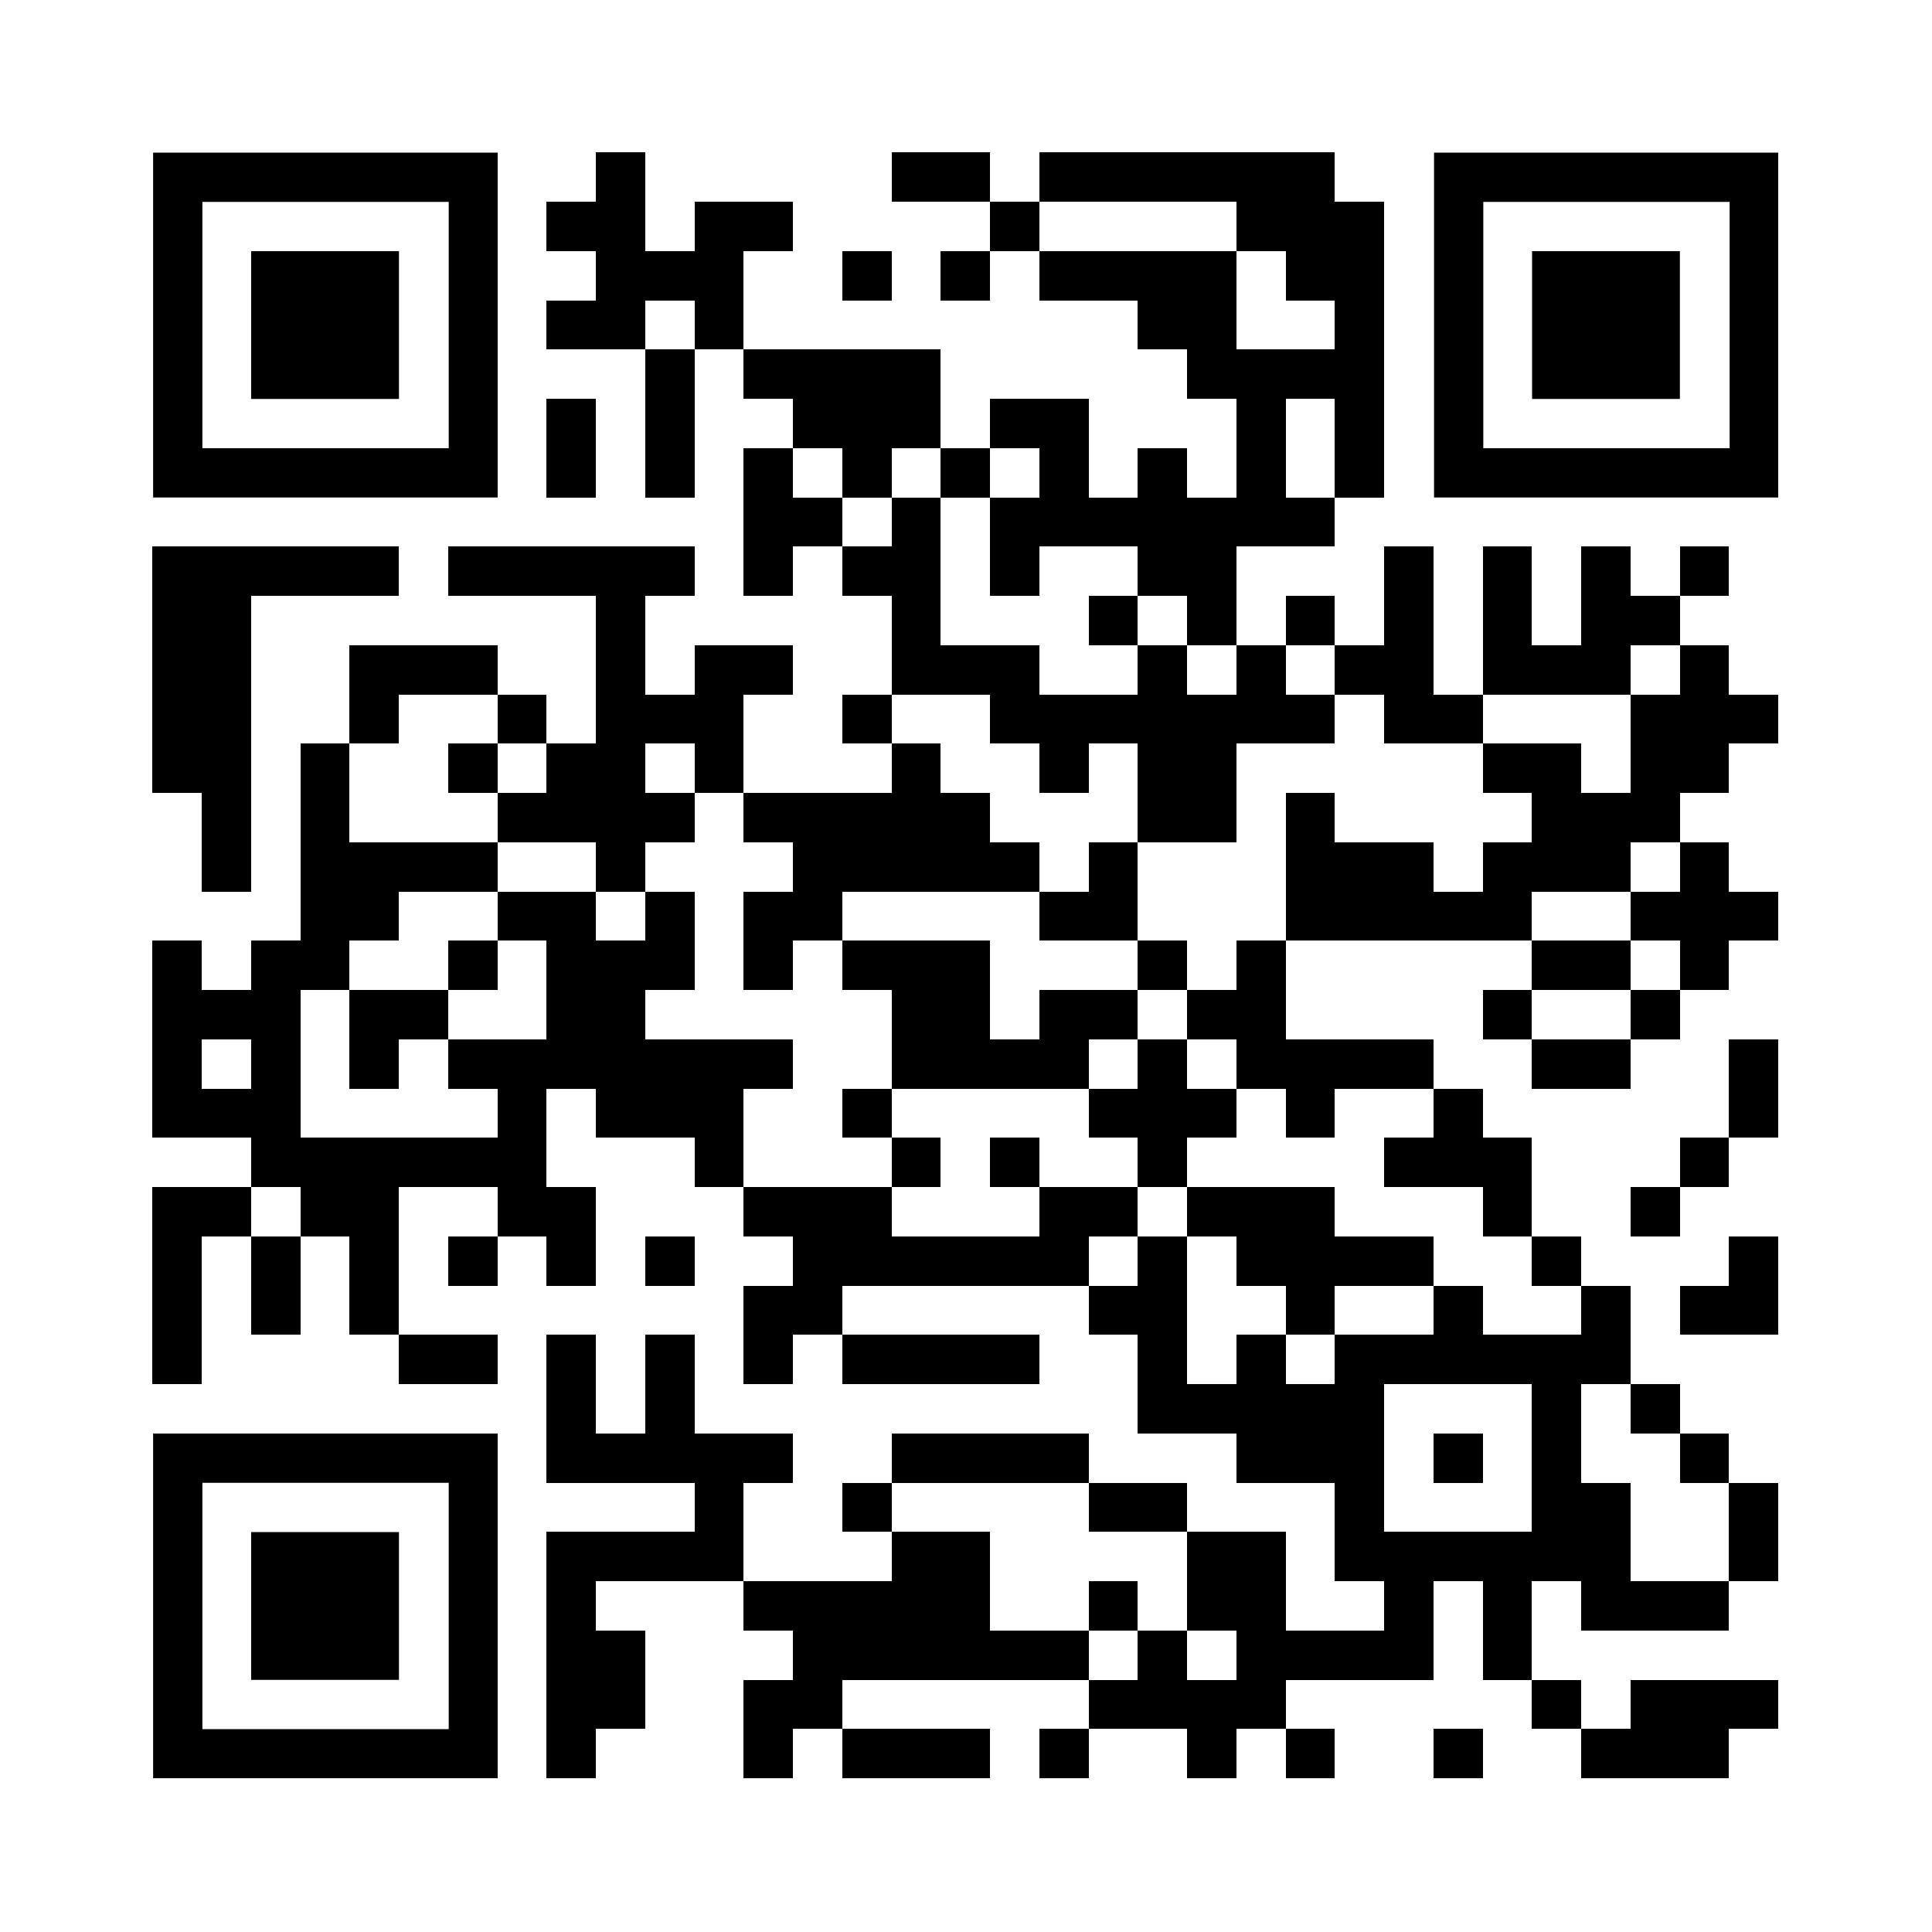
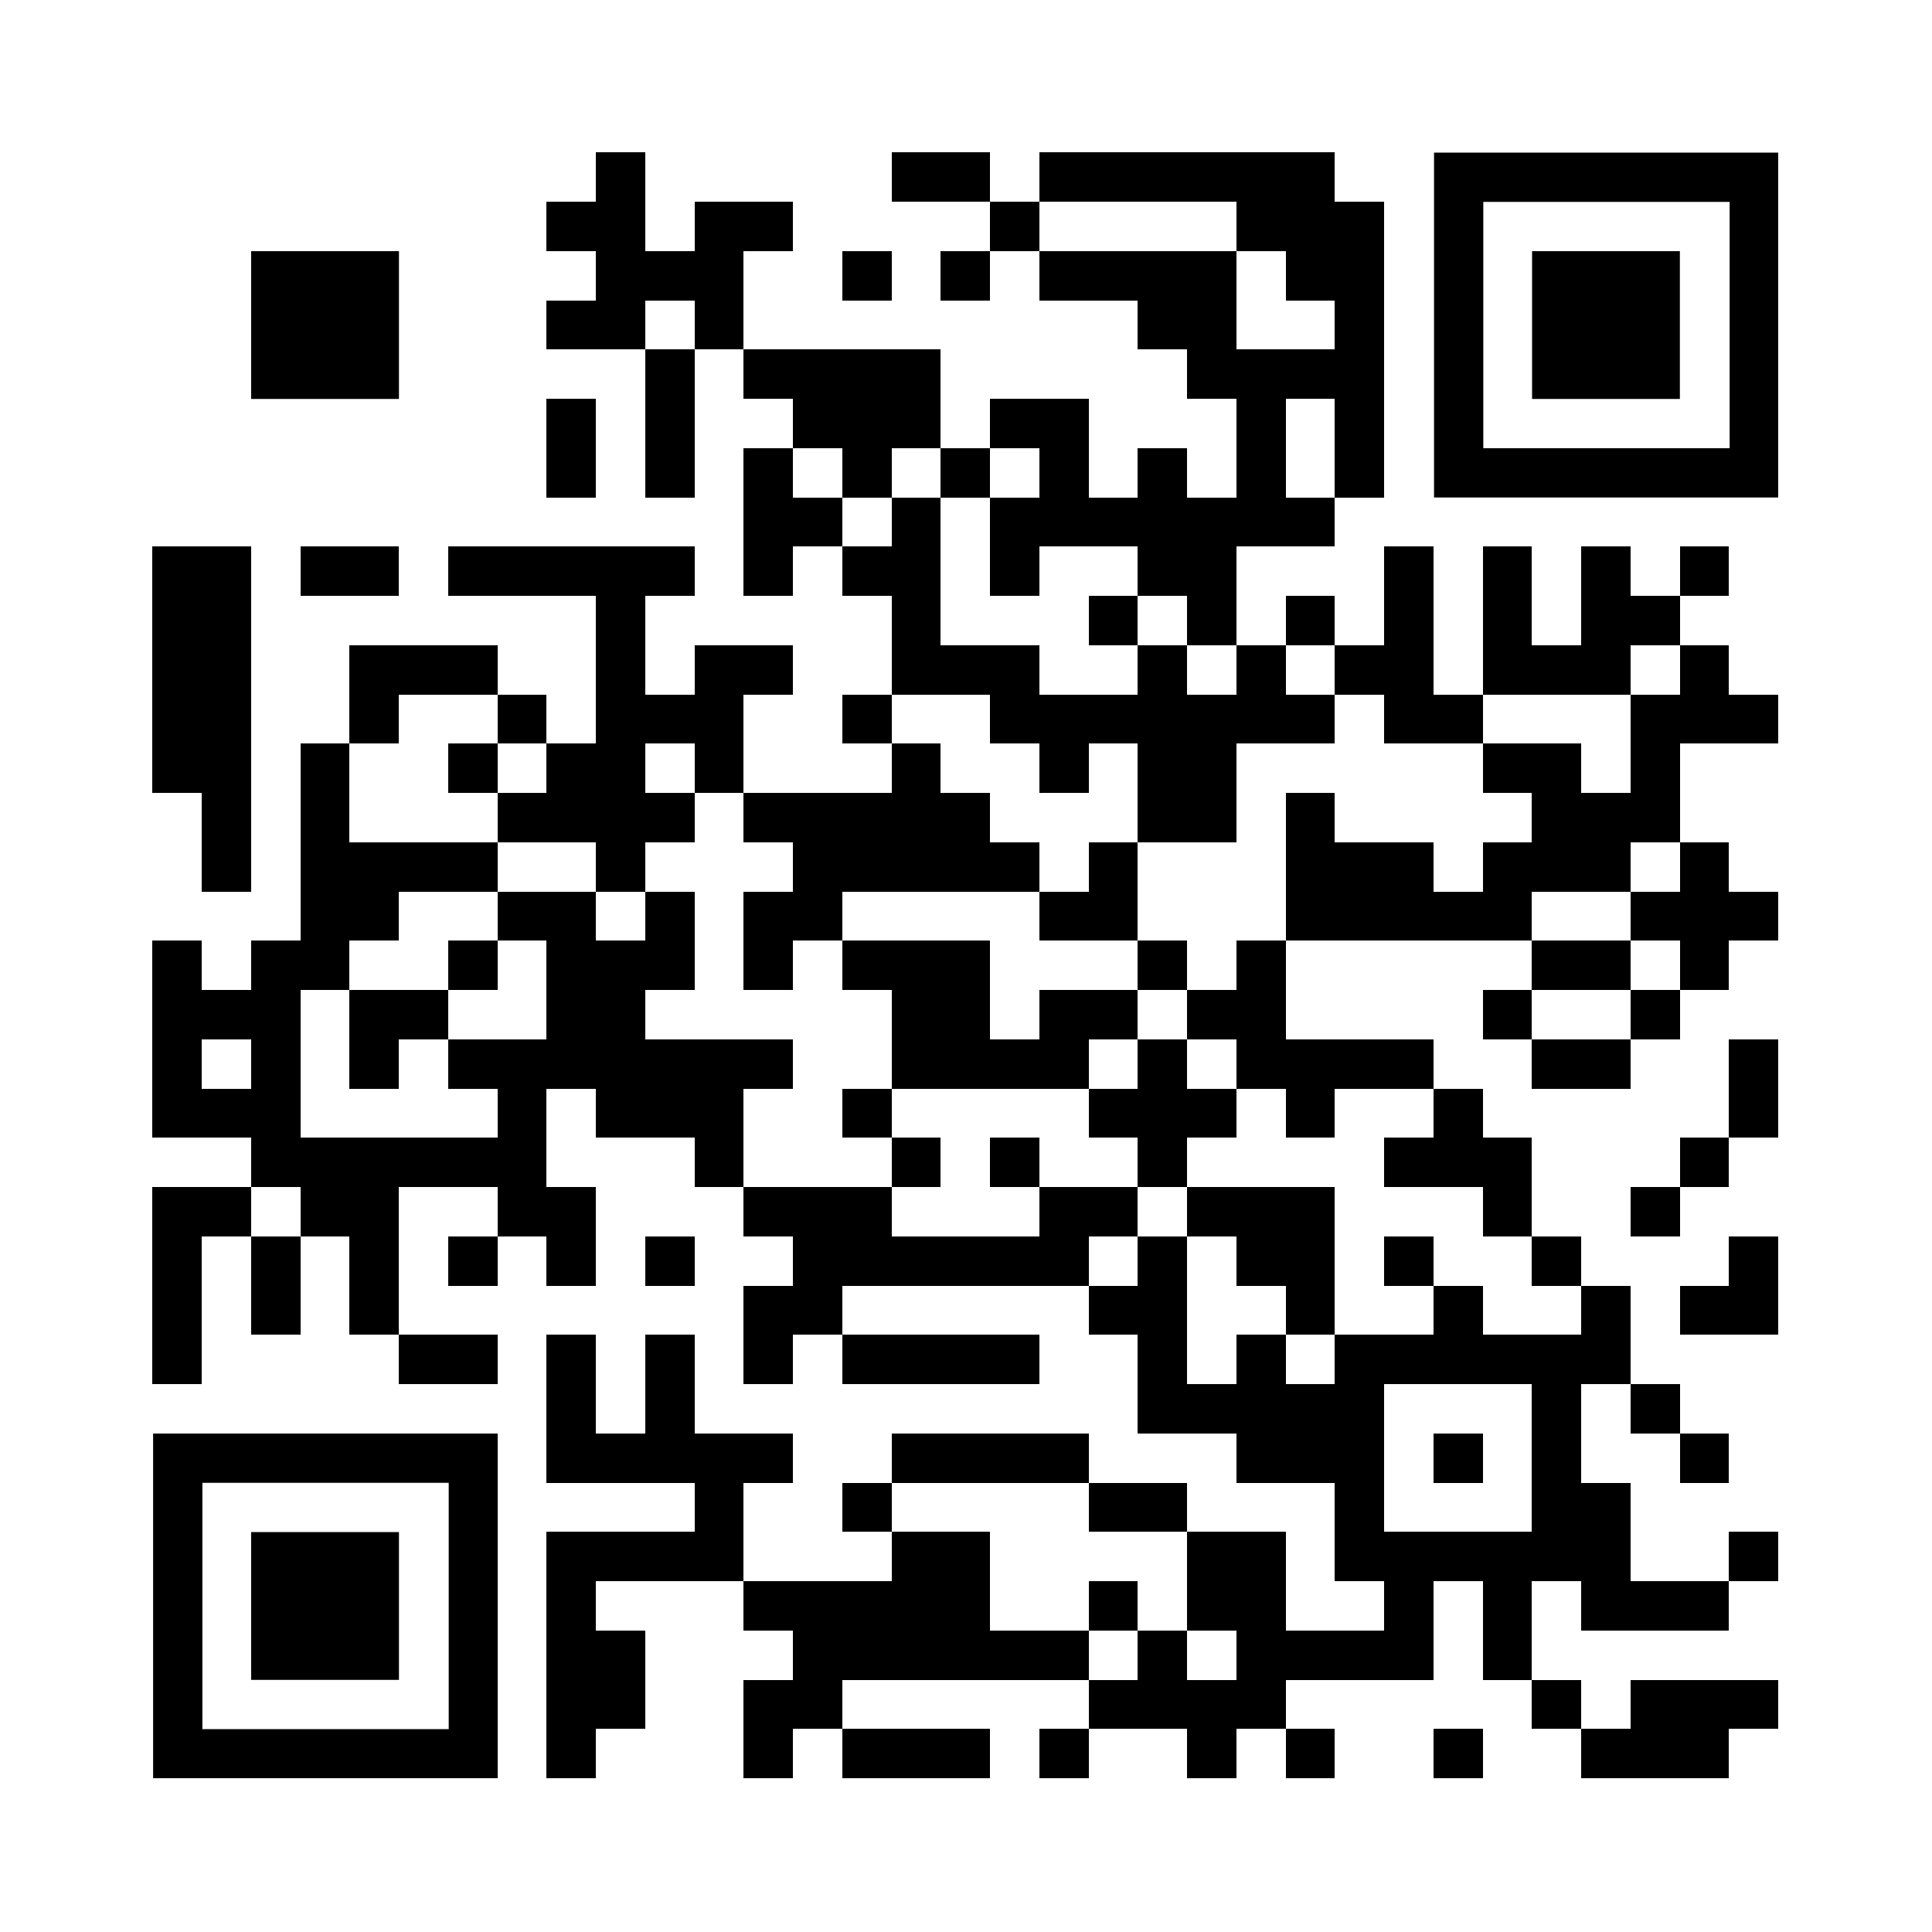
<svg xmlns="http://www.w3.org/2000/svg" version="1.0" viewBox="0 0 100 100" enable-background="new 0 0 100 100" xml:space="preserve">
  <rect x="0" y="0" width="100" height="100" fill="#808080" stroke="none" />
  <svg version="1.1" width="100" height="100" viewBox="0 0 2000 2000" x="0" y="0" shape-rendering="crispEdges">
    <defs />
    <rect x="0" y="0" width="2000" height="2000" fill="#ffffff" />
    <rect x="617" y="158" width="51" height="51" fill="#000000" />
    <rect x="923" y="158" width="51" height="51" fill="#000000" />
    <rect x="974" y="158" width="51" height="51" fill="#000000" />
    <rect x="1076" y="158" width="51" height="51" fill="#000000" />
    <rect x="1127" y="158" width="51" height="51" fill="#000000" />
    <rect x="1178" y="158" width="51" height="51" fill="#000000" />
    <rect x="1229" y="158" width="51" height="51" fill="#000000" />
    <rect x="1280" y="158" width="51" height="51" fill="#000000" />
    <rect x="1331" y="158" width="51" height="51" fill="#000000" />
    <rect x="566" y="209" width="51" height="51" fill="#000000" />
    <rect x="617" y="209" width="51" height="51" fill="#000000" />
    <rect x="719" y="209" width="51" height="51" fill="#000000" />
    <rect x="770" y="209" width="51" height="51" fill="#000000" />
    <rect x="1025" y="209" width="51" height="51" fill="#000000" />
    <rect x="1280" y="209" width="51" height="51" fill="#000000" />
    <rect x="1331" y="209" width="51" height="51" fill="#000000" />
    <rect x="1382" y="209" width="51" height="51" fill="#000000" />
    <rect x="617" y="260" width="51" height="51" fill="#000000" />
    <rect x="668" y="260" width="51" height="51" fill="#000000" />
    <rect x="719" y="260" width="51" height="51" fill="#000000" />
    <rect x="872" y="260" width="51" height="51" fill="#000000" />
    <rect x="974" y="260" width="51" height="51" fill="#000000" />
    <rect x="1076" y="260" width="51" height="51" fill="#000000" />
    <rect x="1127" y="260" width="51" height="51" fill="#000000" />
    <rect x="1178" y="260" width="51" height="51" fill="#000000" />
    <rect x="1229" y="260" width="51" height="51" fill="#000000" />
    <rect x="1331" y="260" width="51" height="51" fill="#000000" />
    <rect x="1382" y="260" width="51" height="51" fill="#000000" />
    <rect x="566" y="311" width="51" height="51" fill="#000000" />
    <rect x="617" y="311" width="51" height="51" fill="#000000" />
    <rect x="719" y="311" width="51" height="51" fill="#000000" />
    <rect x="1178" y="311" width="51" height="51" fill="#000000" />
    <rect x="1229" y="311" width="51" height="51" fill="#000000" />
    <rect x="1382" y="311" width="51" height="51" fill="#000000" />
    <rect x="668" y="362" width="51" height="51" fill="#000000" />
    <rect x="770" y="362" width="51" height="51" fill="#000000" />
    <rect x="821" y="362" width="51" height="51" fill="#000000" />
    <rect x="872" y="362" width="51" height="51" fill="#000000" />
    <rect x="923" y="362" width="51" height="51" fill="#000000" />
    <rect x="1229" y="362" width="51" height="51" fill="#000000" />
    <rect x="1280" y="362" width="51" height="51" fill="#000000" />
    <rect x="1331" y="362" width="51" height="51" fill="#000000" />
    <rect x="1382" y="362" width="51" height="51" fill="#000000" />
    <rect x="566" y="413" width="51" height="51" fill="#000000" />
    <rect x="668" y="413" width="51" height="51" fill="#000000" />
    <rect x="821" y="413" width="51" height="51" fill="#000000" />
    <rect x="872" y="413" width="51" height="51" fill="#000000" />
    <rect x="923" y="413" width="51" height="51" fill="#000000" />
    <rect x="1025" y="413" width="51" height="51" fill="#000000" />
    <rect x="1076" y="413" width="51" height="51" fill="#000000" />
    <rect x="1280" y="413" width="51" height="51" fill="#000000" />
    <rect x="1382" y="413" width="51" height="51" fill="#000000" />
    <rect x="566" y="464" width="51" height="51" fill="#000000" />
    <rect x="668" y="464" width="51" height="51" fill="#000000" />
    <rect x="770" y="464" width="51" height="51" fill="#000000" />
    <rect x="872" y="464" width="51" height="51" fill="#000000" />
    <rect x="974" y="464" width="51" height="51" fill="#000000" />
    <rect x="1076" y="464" width="51" height="51" fill="#000000" />
    <rect x="1178" y="464" width="51" height="51" fill="#000000" />
    <rect x="1280" y="464" width="51" height="51" fill="#000000" />
    <rect x="1382" y="464" width="51" height="51" fill="#000000" />
    <rect x="770" y="515" width="51" height="51" fill="#000000" />
    <rect x="821" y="515" width="51" height="51" fill="#000000" />
    <rect x="923" y="515" width="51" height="51" fill="#000000" />
    <rect x="1025" y="515" width="51" height="51" fill="#000000" />
    <rect x="1076" y="515" width="51" height="51" fill="#000000" />
    <rect x="1127" y="515" width="51" height="51" fill="#000000" />
    <rect x="1178" y="515" width="51" height="51" fill="#000000" />
    <rect x="1229" y="515" width="51" height="51" fill="#000000" />
    <rect x="1280" y="515" width="51" height="51" fill="#000000" />
    <rect x="1331" y="515" width="51" height="51" fill="#000000" />
    <rect x="158" y="566" width="51" height="51" fill="#000000" />
    <rect x="209" y="566" width="51" height="51" fill="#000000" />
-     <rect x="260" y="566" width="51" height="51" fill="#000000" />
    <rect x="311" y="566" width="51" height="51" fill="#000000" />
    <rect x="362" y="566" width="51" height="51" fill="#000000" />
    <rect x="464" y="566" width="51" height="51" fill="#000000" />
    <rect x="515" y="566" width="51" height="51" fill="#000000" />
    <rect x="566" y="566" width="51" height="51" fill="#000000" />
    <rect x="617" y="566" width="51" height="51" fill="#000000" />
    <rect x="668" y="566" width="51" height="51" fill="#000000" />
    <rect x="770" y="566" width="51" height="51" fill="#000000" />
    <rect x="872" y="566" width="51" height="51" fill="#000000" />
    <rect x="923" y="566" width="51" height="51" fill="#000000" />
    <rect x="1025" y="566" width="51" height="51" fill="#000000" />
    <rect x="1178" y="566" width="51" height="51" fill="#000000" />
    <rect x="1229" y="566" width="51" height="51" fill="#000000" />
    <rect x="1433" y="566" width="51" height="51" fill="#000000" />
    <rect x="1535" y="566" width="51" height="51" fill="#000000" />
    <rect x="1637" y="566" width="51" height="51" fill="#000000" />
    <rect x="1739" y="566" width="51" height="51" fill="#000000" />
    <rect x="158" y="617" width="51" height="51" fill="#000000" />
    <rect x="209" y="617" width="51" height="51" fill="#000000" />
    <rect x="617" y="617" width="51" height="51" fill="#000000" />
    <rect x="923" y="617" width="51" height="51" fill="#000000" />
    <rect x="1127" y="617" width="51" height="51" fill="#000000" />
    <rect x="1229" y="617" width="51" height="51" fill="#000000" />
    <rect x="1331" y="617" width="51" height="51" fill="#000000" />
    <rect x="1433" y="617" width="51" height="51" fill="#000000" />
    <rect x="1535" y="617" width="51" height="51" fill="#000000" />
    <rect x="1637" y="617" width="51" height="51" fill="#000000" />
    <rect x="1688" y="617" width="51" height="51" fill="#000000" />
    <rect x="158" y="668" width="51" height="51" fill="#000000" />
    <rect x="209" y="668" width="51" height="51" fill="#000000" />
    <rect x="362" y="668" width="51" height="51" fill="#000000" />
    <rect x="413" y="668" width="51" height="51" fill="#000000" />
    <rect x="464" y="668" width="51" height="51" fill="#000000" />
    <rect x="617" y="668" width="51" height="51" fill="#000000" />
    <rect x="719" y="668" width="51" height="51" fill="#000000" />
    <rect x="770" y="668" width="51" height="51" fill="#000000" />
    <rect x="923" y="668" width="51" height="51" fill="#000000" />
    <rect x="974" y="668" width="51" height="51" fill="#000000" />
    <rect x="1025" y="668" width="51" height="51" fill="#000000" />
    <rect x="1178" y="668" width="51" height="51" fill="#000000" />
    <rect x="1280" y="668" width="51" height="51" fill="#000000" />
    <rect x="1382" y="668" width="51" height="51" fill="#000000" />
    <rect x="1433" y="668" width="51" height="51" fill="#000000" />
    <rect x="1535" y="668" width="51" height="51" fill="#000000" />
    <rect x="1586" y="668" width="51" height="51" fill="#000000" />
    <rect x="1637" y="668" width="51" height="51" fill="#000000" />
    <rect x="1739" y="668" width="51" height="51" fill="#000000" />
    <rect x="158" y="719" width="51" height="51" fill="#000000" />
    <rect x="209" y="719" width="51" height="51" fill="#000000" />
    <rect x="362" y="719" width="51" height="51" fill="#000000" />
    <rect x="515" y="719" width="51" height="51" fill="#000000" />
    <rect x="617" y="719" width="51" height="51" fill="#000000" />
    <rect x="668" y="719" width="51" height="51" fill="#000000" />
    <rect x="719" y="719" width="51" height="51" fill="#000000" />
    <rect x="872" y="719" width="51" height="51" fill="#000000" />
    <rect x="1025" y="719" width="51" height="51" fill="#000000" />
    <rect x="1076" y="719" width="51" height="51" fill="#000000" />
    <rect x="1127" y="719" width="51" height="51" fill="#000000" />
    <rect x="1178" y="719" width="51" height="51" fill="#000000" />
    <rect x="1229" y="719" width="51" height="51" fill="#000000" />
    <rect x="1280" y="719" width="51" height="51" fill="#000000" />
    <rect x="1331" y="719" width="51" height="51" fill="#000000" />
    <rect x="1433" y="719" width="51" height="51" fill="#000000" />
    <rect x="1484" y="719" width="51" height="51" fill="#000000" />
    <rect x="1688" y="719" width="51" height="51" fill="#000000" />
    <rect x="1739" y="719" width="51" height="51" fill="#000000" />
    <rect x="1790" y="719" width="51" height="51" fill="#000000" />
    <rect x="158" y="770" width="51" height="51" fill="#000000" />
    <rect x="209" y="770" width="51" height="51" fill="#000000" />
    <rect x="311" y="770" width="51" height="51" fill="#000000" />
    <rect x="464" y="770" width="51" height="51" fill="#000000" />
    <rect x="566" y="770" width="51" height="51" fill="#000000" />
    <rect x="617" y="770" width="51" height="51" fill="#000000" />
    <rect x="719" y="770" width="51" height="51" fill="#000000" />
    <rect x="923" y="770" width="51" height="51" fill="#000000" />
    <rect x="1076" y="770" width="51" height="51" fill="#000000" />
    <rect x="1178" y="770" width="51" height="51" fill="#000000" />
    <rect x="1229" y="770" width="51" height="51" fill="#000000" />
    <rect x="1535" y="770" width="51" height="51" fill="#000000" />
    <rect x="1586" y="770" width="51" height="51" fill="#000000" />
    <rect x="1688" y="770" width="51" height="51" fill="#000000" />
-     <rect x="1739" y="770" width="51" height="51" fill="#000000" />
    <rect x="209" y="821" width="51" height="51" fill="#000000" />
    <rect x="311" y="821" width="51" height="51" fill="#000000" />
    <rect x="515" y="821" width="51" height="51" fill="#000000" />
    <rect x="566" y="821" width="51" height="51" fill="#000000" />
    <rect x="617" y="821" width="51" height="51" fill="#000000" />
    <rect x="668" y="821" width="51" height="51" fill="#000000" />
    <rect x="770" y="821" width="51" height="51" fill="#000000" />
    <rect x="821" y="821" width="51" height="51" fill="#000000" />
    <rect x="872" y="821" width="51" height="51" fill="#000000" />
    <rect x="923" y="821" width="51" height="51" fill="#000000" />
    <rect x="974" y="821" width="51" height="51" fill="#000000" />
    <rect x="1178" y="821" width="51" height="51" fill="#000000" />
    <rect x="1229" y="821" width="51" height="51" fill="#000000" />
    <rect x="1331" y="821" width="51" height="51" fill="#000000" />
    <rect x="1586" y="821" width="51" height="51" fill="#000000" />
    <rect x="1637" y="821" width="51" height="51" fill="#000000" />
    <rect x="1688" y="821" width="51" height="51" fill="#000000" />
    <rect x="209" y="872" width="51" height="51" fill="#000000" />
    <rect x="311" y="872" width="51" height="51" fill="#000000" />
    <rect x="362" y="872" width="51" height="51" fill="#000000" />
    <rect x="413" y="872" width="51" height="51" fill="#000000" />
    <rect x="464" y="872" width="51" height="51" fill="#000000" />
    <rect x="617" y="872" width="51" height="51" fill="#000000" />
    <rect x="821" y="872" width="51" height="51" fill="#000000" />
    <rect x="872" y="872" width="51" height="51" fill="#000000" />
    <rect x="923" y="872" width="51" height="51" fill="#000000" />
    <rect x="974" y="872" width="51" height="51" fill="#000000" />
    <rect x="1025" y="872" width="51" height="51" fill="#000000" />
    <rect x="1127" y="872" width="51" height="51" fill="#000000" />
    <rect x="1331" y="872" width="51" height="51" fill="#000000" />
    <rect x="1382" y="872" width="51" height="51" fill="#000000" />
    <rect x="1433" y="872" width="51" height="51" fill="#000000" />
    <rect x="1535" y="872" width="51" height="51" fill="#000000" />
    <rect x="1586" y="872" width="51" height="51" fill="#000000" />
    <rect x="1637" y="872" width="51" height="51" fill="#000000" />
    <rect x="1739" y="872" width="51" height="51" fill="#000000" />
    <rect x="311" y="923" width="51" height="51" fill="#000000" />
    <rect x="362" y="923" width="51" height="51" fill="#000000" />
    <rect x="515" y="923" width="51" height="51" fill="#000000" />
    <rect x="566" y="923" width="51" height="51" fill="#000000" />
    <rect x="668" y="923" width="51" height="51" fill="#000000" />
    <rect x="770" y="923" width="51" height="51" fill="#000000" />
    <rect x="821" y="923" width="51" height="51" fill="#000000" />
    <rect x="1076" y="923" width="51" height="51" fill="#000000" />
    <rect x="1127" y="923" width="51" height="51" fill="#000000" />
    <rect x="1331" y="923" width="51" height="51" fill="#000000" />
    <rect x="1382" y="923" width="51" height="51" fill="#000000" />
    <rect x="1433" y="923" width="51" height="51" fill="#000000" />
    <rect x="1484" y="923" width="51" height="51" fill="#000000" />
    <rect x="1535" y="923" width="51" height="51" fill="#000000" />
    <rect x="1688" y="923" width="51" height="51" fill="#000000" />
    <rect x="1739" y="923" width="51" height="51" fill="#000000" />
    <rect x="1790" y="923" width="51" height="51" fill="#000000" />
    <rect x="158" y="974" width="51" height="51" fill="#000000" />
    <rect x="260" y="974" width="51" height="51" fill="#000000" />
    <rect x="311" y="974" width="51" height="51" fill="#000000" />
    <rect x="464" y="974" width="51" height="51" fill="#000000" />
    <rect x="566" y="974" width="51" height="51" fill="#000000" />
    <rect x="617" y="974" width="51" height="51" fill="#000000" />
    <rect x="668" y="974" width="51" height="51" fill="#000000" />
    <rect x="770" y="974" width="51" height="51" fill="#000000" />
    <rect x="872" y="974" width="51" height="51" fill="#000000" />
    <rect x="923" y="974" width="51" height="51" fill="#000000" />
    <rect x="974" y="974" width="51" height="51" fill="#000000" />
    <rect x="1178" y="974" width="51" height="51" fill="#000000" />
    <rect x="1280" y="974" width="51" height="51" fill="#000000" />
    <rect x="1586" y="974" width="51" height="51" fill="#000000" />
    <rect x="1637" y="974" width="51" height="51" fill="#000000" />
    <rect x="1739" y="974" width="51" height="51" fill="#000000" />
    <rect x="158" y="1025" width="51" height="51" fill="#000000" />
    <rect x="209" y="1025" width="51" height="51" fill="#000000" />
    <rect x="260" y="1025" width="51" height="51" fill="#000000" />
    <rect x="362" y="1025" width="51" height="51" fill="#000000" />
    <rect x="413" y="1025" width="51" height="51" fill="#000000" />
    <rect x="566" y="1025" width="51" height="51" fill="#000000" />
    <rect x="617" y="1025" width="51" height="51" fill="#000000" />
    <rect x="923" y="1025" width="51" height="51" fill="#000000" />
    <rect x="974" y="1025" width="51" height="51" fill="#000000" />
    <rect x="1076" y="1025" width="51" height="51" fill="#000000" />
    <rect x="1127" y="1025" width="51" height="51" fill="#000000" />
    <rect x="1229" y="1025" width="51" height="51" fill="#000000" />
    <rect x="1280" y="1025" width="51" height="51" fill="#000000" />
    <rect x="1535" y="1025" width="51" height="51" fill="#000000" />
    <rect x="1688" y="1025" width="51" height="51" fill="#000000" />
    <rect x="158" y="1076" width="51" height="51" fill="#000000" />
    <rect x="260" y="1076" width="51" height="51" fill="#000000" />
    <rect x="362" y="1076" width="51" height="51" fill="#000000" />
    <rect x="464" y="1076" width="51" height="51" fill="#000000" />
    <rect x="515" y="1076" width="51" height="51" fill="#000000" />
    <rect x="566" y="1076" width="51" height="51" fill="#000000" />
    <rect x="617" y="1076" width="51" height="51" fill="#000000" />
    <rect x="668" y="1076" width="51" height="51" fill="#000000" />
    <rect x="719" y="1076" width="51" height="51" fill="#000000" />
    <rect x="770" y="1076" width="51" height="51" fill="#000000" />
    <rect x="923" y="1076" width="51" height="51" fill="#000000" />
    <rect x="974" y="1076" width="51" height="51" fill="#000000" />
    <rect x="1025" y="1076" width="51" height="51" fill="#000000" />
    <rect x="1076" y="1076" width="51" height="51" fill="#000000" />
    <rect x="1178" y="1076" width="51" height="51" fill="#000000" />
    <rect x="1280" y="1076" width="51" height="51" fill="#000000" />
    <rect x="1331" y="1076" width="51" height="51" fill="#000000" />
    <rect x="1382" y="1076" width="51" height="51" fill="#000000" />
    <rect x="1433" y="1076" width="51" height="51" fill="#000000" />
    <rect x="1586" y="1076" width="51" height="51" fill="#000000" />
    <rect x="1637" y="1076" width="51" height="51" fill="#000000" />
    <rect x="1790" y="1076" width="51" height="51" fill="#000000" />
    <rect x="158" y="1127" width="51" height="51" fill="#000000" />
    <rect x="209" y="1127" width="51" height="51" fill="#000000" />
    <rect x="260" y="1127" width="51" height="51" fill="#000000" />
    <rect x="515" y="1127" width="51" height="51" fill="#000000" />
    <rect x="617" y="1127" width="51" height="51" fill="#000000" />
    <rect x="668" y="1127" width="51" height="51" fill="#000000" />
    <rect x="719" y="1127" width="51" height="51" fill="#000000" />
    <rect x="872" y="1127" width="51" height="51" fill="#000000" />
    <rect x="1127" y="1127" width="51" height="51" fill="#000000" />
    <rect x="1178" y="1127" width="51" height="51" fill="#000000" />
    <rect x="1229" y="1127" width="51" height="51" fill="#000000" />
    <rect x="1331" y="1127" width="51" height="51" fill="#000000" />
    <rect x="1484" y="1127" width="51" height="51" fill="#000000" />
    <rect x="1790" y="1127" width="51" height="51" fill="#000000" />
    <rect x="260" y="1178" width="51" height="51" fill="#000000" />
    <rect x="311" y="1178" width="51" height="51" fill="#000000" />
    <rect x="362" y="1178" width="51" height="51" fill="#000000" />
    <rect x="413" y="1178" width="51" height="51" fill="#000000" />
    <rect x="464" y="1178" width="51" height="51" fill="#000000" />
    <rect x="515" y="1178" width="51" height="51" fill="#000000" />
    <rect x="719" y="1178" width="51" height="51" fill="#000000" />
    <rect x="923" y="1178" width="51" height="51" fill="#000000" />
    <rect x="1025" y="1178" width="51" height="51" fill="#000000" />
    <rect x="1178" y="1178" width="51" height="51" fill="#000000" />
    <rect x="1433" y="1178" width="51" height="51" fill="#000000" />
    <rect x="1484" y="1178" width="51" height="51" fill="#000000" />
    <rect x="1535" y="1178" width="51" height="51" fill="#000000" />
    <rect x="1739" y="1178" width="51" height="51" fill="#000000" />
    <rect x="158" y="1229" width="51" height="51" fill="#000000" />
    <rect x="209" y="1229" width="51" height="51" fill="#000000" />
    <rect x="311" y="1229" width="51" height="51" fill="#000000" />
    <rect x="362" y="1229" width="51" height="51" fill="#000000" />
    <rect x="515" y="1229" width="51" height="51" fill="#000000" />
    <rect x="566" y="1229" width="51" height="51" fill="#000000" />
    <rect x="770" y="1229" width="51" height="51" fill="#000000" />
    <rect x="821" y="1229" width="51" height="51" fill="#000000" />
    <rect x="872" y="1229" width="51" height="51" fill="#000000" />
    <rect x="1076" y="1229" width="51" height="51" fill="#000000" />
    <rect x="1127" y="1229" width="51" height="51" fill="#000000" />
    <rect x="1229" y="1229" width="51" height="51" fill="#000000" />
    <rect x="1280" y="1229" width="51" height="51" fill="#000000" />
    <rect x="1331" y="1229" width="51" height="51" fill="#000000" />
    <rect x="1535" y="1229" width="51" height="51" fill="#000000" />
    <rect x="1688" y="1229" width="51" height="51" fill="#000000" />
    <rect x="158" y="1280" width="51" height="51" fill="#000000" />
    <rect x="260" y="1280" width="51" height="51" fill="#000000" />
    <rect x="362" y="1280" width="51" height="51" fill="#000000" />
    <rect x="464" y="1280" width="51" height="51" fill="#000000" />
    <rect x="566" y="1280" width="51" height="51" fill="#000000" />
    <rect x="668" y="1280" width="51" height="51" fill="#000000" />
    <rect x="821" y="1280" width="51" height="51" fill="#000000" />
    <rect x="872" y="1280" width="51" height="51" fill="#000000" />
    <rect x="923" y="1280" width="51" height="51" fill="#000000" />
    <rect x="974" y="1280" width="51" height="51" fill="#000000" />
    <rect x="1025" y="1280" width="51" height="51" fill="#000000" />
    <rect x="1076" y="1280" width="51" height="51" fill="#000000" />
    <rect x="1178" y="1280" width="51" height="51" fill="#000000" />
    <rect x="1280" y="1280" width="51" height="51" fill="#000000" />
    <rect x="1331" y="1280" width="51" height="51" fill="#000000" />
-     <rect x="1382" y="1280" width="51" height="51" fill="#000000" />
    <rect x="1433" y="1280" width="51" height="51" fill="#000000" />
    <rect x="1586" y="1280" width="51" height="51" fill="#000000" />
    <rect x="1790" y="1280" width="51" height="51" fill="#000000" />
    <rect x="158" y="1331" width="51" height="51" fill="#000000" />
    <rect x="260" y="1331" width="51" height="51" fill="#000000" />
    <rect x="362" y="1331" width="51" height="51" fill="#000000" />
    <rect x="770" y="1331" width="51" height="51" fill="#000000" />
    <rect x="821" y="1331" width="51" height="51" fill="#000000" />
    <rect x="1127" y="1331" width="51" height="51" fill="#000000" />
    <rect x="1178" y="1331" width="51" height="51" fill="#000000" />
    <rect x="1331" y="1331" width="51" height="51" fill="#000000" />
    <rect x="1484" y="1331" width="51" height="51" fill="#000000" />
    <rect x="1637" y="1331" width="51" height="51" fill="#000000" />
    <rect x="1739" y="1331" width="51" height="51" fill="#000000" />
    <rect x="1790" y="1331" width="51" height="51" fill="#000000" />
    <rect x="158" y="1382" width="51" height="51" fill="#000000" />
    <rect x="413" y="1382" width="51" height="51" fill="#000000" />
    <rect x="464" y="1382" width="51" height="51" fill="#000000" />
    <rect x="566" y="1382" width="51" height="51" fill="#000000" />
    <rect x="668" y="1382" width="51" height="51" fill="#000000" />
    <rect x="770" y="1382" width="51" height="51" fill="#000000" />
    <rect x="872" y="1382" width="51" height="51" fill="#000000" />
    <rect x="923" y="1382" width="51" height="51" fill="#000000" />
    <rect x="974" y="1382" width="51" height="51" fill="#000000" />
    <rect x="1025" y="1382" width="51" height="51" fill="#000000" />
    <rect x="1178" y="1382" width="51" height="51" fill="#000000" />
    <rect x="1280" y="1382" width="51" height="51" fill="#000000" />
    <rect x="1382" y="1382" width="51" height="51" fill="#000000" />
    <rect x="1433" y="1382" width="51" height="51" fill="#000000" />
    <rect x="1484" y="1382" width="51" height="51" fill="#000000" />
    <rect x="1535" y="1382" width="51" height="51" fill="#000000" />
    <rect x="1586" y="1382" width="51" height="51" fill="#000000" />
    <rect x="1637" y="1382" width="51" height="51" fill="#000000" />
    <rect x="566" y="1433" width="51" height="51" fill="#000000" />
    <rect x="668" y="1433" width="51" height="51" fill="#000000" />
    <rect x="1178" y="1433" width="51" height="51" fill="#000000" />
    <rect x="1229" y="1433" width="51" height="51" fill="#000000" />
    <rect x="1280" y="1433" width="51" height="51" fill="#000000" />
    <rect x="1331" y="1433" width="51" height="51" fill="#000000" />
    <rect x="1382" y="1433" width="51" height="51" fill="#000000" />
    <rect x="1586" y="1433" width="51" height="51" fill="#000000" />
    <rect x="1688" y="1433" width="51" height="51" fill="#000000" />
    <rect x="566" y="1484" width="51" height="51" fill="#000000" />
    <rect x="617" y="1484" width="51" height="51" fill="#000000" />
    <rect x="668" y="1484" width="51" height="51" fill="#000000" />
    <rect x="719" y="1484" width="51" height="51" fill="#000000" />
    <rect x="770" y="1484" width="51" height="51" fill="#000000" />
    <rect x="923" y="1484" width="51" height="51" fill="#000000" />
    <rect x="974" y="1484" width="51" height="51" fill="#000000" />
    <rect x="1025" y="1484" width="51" height="51" fill="#000000" />
    <rect x="1076" y="1484" width="51" height="51" fill="#000000" />
    <rect x="1280" y="1484" width="51" height="51" fill="#000000" />
    <rect x="1331" y="1484" width="51" height="51" fill="#000000" />
    <rect x="1382" y="1484" width="51" height="51" fill="#000000" />
    <rect x="1484" y="1484" width="51" height="51" fill="#000000" />
    <rect x="1586" y="1484" width="51" height="51" fill="#000000" />
    <rect x="1739" y="1484" width="51" height="51" fill="#000000" />
    <rect x="719" y="1535" width="51" height="51" fill="#000000" />
    <rect x="872" y="1535" width="51" height="51" fill="#000000" />
    <rect x="1127" y="1535" width="51" height="51" fill="#000000" />
    <rect x="1178" y="1535" width="51" height="51" fill="#000000" />
    <rect x="1382" y="1535" width="51" height="51" fill="#000000" />
    <rect x="1586" y="1535" width="51" height="51" fill="#000000" />
    <rect x="1637" y="1535" width="51" height="51" fill="#000000" />
-     <rect x="1790" y="1535" width="51" height="51" fill="#000000" />
    <rect x="566" y="1586" width="51" height="51" fill="#000000" />
    <rect x="617" y="1586" width="51" height="51" fill="#000000" />
    <rect x="668" y="1586" width="51" height="51" fill="#000000" />
    <rect x="719" y="1586" width="51" height="51" fill="#000000" />
    <rect x="923" y="1586" width="51" height="51" fill="#000000" />
    <rect x="974" y="1586" width="51" height="51" fill="#000000" />
    <rect x="1229" y="1586" width="51" height="51" fill="#000000" />
    <rect x="1280" y="1586" width="51" height="51" fill="#000000" />
    <rect x="1382" y="1586" width="51" height="51" fill="#000000" />
    <rect x="1433" y="1586" width="51" height="51" fill="#000000" />
    <rect x="1484" y="1586" width="51" height="51" fill="#000000" />
    <rect x="1535" y="1586" width="51" height="51" fill="#000000" />
    <rect x="1586" y="1586" width="51" height="51" fill="#000000" />
    <rect x="1637" y="1586" width="51" height="51" fill="#000000" />
    <rect x="1790" y="1586" width="51" height="51" fill="#000000" />
    <rect x="566" y="1637" width="51" height="51" fill="#000000" />
    <rect x="770" y="1637" width="51" height="51" fill="#000000" />
    <rect x="821" y="1637" width="51" height="51" fill="#000000" />
    <rect x="872" y="1637" width="51" height="51" fill="#000000" />
    <rect x="923" y="1637" width="51" height="51" fill="#000000" />
    <rect x="974" y="1637" width="51" height="51" fill="#000000" />
    <rect x="1127" y="1637" width="51" height="51" fill="#000000" />
    <rect x="1229" y="1637" width="51" height="51" fill="#000000" />
    <rect x="1280" y="1637" width="51" height="51" fill="#000000" />
    <rect x="1433" y="1637" width="51" height="51" fill="#000000" />
    <rect x="1535" y="1637" width="51" height="51" fill="#000000" />
    <rect x="1637" y="1637" width="51" height="51" fill="#000000" />
    <rect x="1688" y="1637" width="51" height="51" fill="#000000" />
    <rect x="1739" y="1637" width="51" height="51" fill="#000000" />
    <rect x="566" y="1688" width="51" height="51" fill="#000000" />
    <rect x="617" y="1688" width="51" height="51" fill="#000000" />
    <rect x="821" y="1688" width="51" height="51" fill="#000000" />
    <rect x="872" y="1688" width="51" height="51" fill="#000000" />
    <rect x="923" y="1688" width="51" height="51" fill="#000000" />
    <rect x="974" y="1688" width="51" height="51" fill="#000000" />
    <rect x="1025" y="1688" width="51" height="51" fill="#000000" />
    <rect x="1076" y="1688" width="51" height="51" fill="#000000" />
    <rect x="1178" y="1688" width="51" height="51" fill="#000000" />
    <rect x="1280" y="1688" width="51" height="51" fill="#000000" />
    <rect x="1331" y="1688" width="51" height="51" fill="#000000" />
    <rect x="1382" y="1688" width="51" height="51" fill="#000000" />
    <rect x="1433" y="1688" width="51" height="51" fill="#000000" />
    <rect x="1535" y="1688" width="51" height="51" fill="#000000" />
    <rect x="566" y="1739" width="51" height="51" fill="#000000" />
    <rect x="617" y="1739" width="51" height="51" fill="#000000" />
    <rect x="770" y="1739" width="51" height="51" fill="#000000" />
    <rect x="821" y="1739" width="51" height="51" fill="#000000" />
    <rect x="1127" y="1739" width="51" height="51" fill="#000000" />
    <rect x="1178" y="1739" width="51" height="51" fill="#000000" />
    <rect x="1229" y="1739" width="51" height="51" fill="#000000" />
    <rect x="1280" y="1739" width="51" height="51" fill="#000000" />
    <rect x="1586" y="1739" width="51" height="51" fill="#000000" />
    <rect x="1688" y="1739" width="51" height="51" fill="#000000" />
    <rect x="1739" y="1739" width="51" height="51" fill="#000000" />
    <rect x="1790" y="1739" width="51" height="51" fill="#000000" />
    <rect x="566" y="1790" width="51" height="51" fill="#000000" />
    <rect x="770" y="1790" width="51" height="51" fill="#000000" />
    <rect x="872" y="1790" width="51" height="51" fill="#000000" />
    <rect x="923" y="1790" width="51" height="51" fill="#000000" />
    <rect x="974" y="1790" width="51" height="51" fill="#000000" />
    <rect x="1076" y="1790" width="51" height="51" fill="#000000" />
    <rect x="1229" y="1790" width="51" height="51" fill="#000000" />
    <rect x="1331" y="1790" width="51" height="51" fill="#000000" />
    <rect x="1484" y="1790" width="51" height="51" fill="#000000" />
    <rect x="1637" y="1790" width="51" height="51" fill="#000000" />
    <rect x="1688" y="1790" width="51" height="51" fill="#000000" />
    <rect x="1739" y="1790" width="51" height="51" fill="#000000" />
    <svg version="1.1" id="Ebene_1" x="158" y="158" width="357" height="357" viewBox="0 0 699.988 699.986" enable-background="new 0 0 699.988 699.986" xml:space="preserve" shape-rendering="auto">
-       <path fill="#000000" d="M600.99,0h-100h-99.997h-0.001h-99.997h-99.998h-99.998H1v99.998v99.998v99.998v99.999v99.997v99.998v99.998  h99.999h99.998h99.998h99.997h0.001h99.997h100h99.998v-99.998V499.99v-99.997v-99.999v-99.998V99.998V0H600.99z M600.99,199.996  v99.998v99.999v99.997v99.998h-100h-99.997h-0.001h-99.997h-99.998h-99.998V499.99v-99.997v-99.999v-99.998V99.998h99.998h99.998  h99.997h0.001h99.997h100V199.996z">
-             </path>
-     </svg>
+       </svg>
    <svg version="1.0" id="Ebene_1" x="158" y="158" width="357" height="357" viewBox="0 0 699.988 699.988" enable-background="new 0 0 699.988 699.988" xml:space="preserve" shape-rendering="auto">
      <polygon fill="#000000" points="399.994,199.997 399.992,199.997 299.996,199.997 199.998,199.997 199.998,299.994 199.998,399.994   199.998,499.991 299.996,499.991 399.992,499.991 399.994,499.991 499.99,499.991 499.99,399.994 499.99,299.994 499.99,199.997 ">
            </polygon>
    </svg>
    <svg version="1.1" id="Ebene_1" x="1484" y="158" width="357" height="357" viewBox="0 0 699.988 699.986" enable-background="new 0 0 699.988 699.986" xml:space="preserve" shape-rendering="auto">
-       <path fill="#000000" d="M600.99,0h-100h-99.997h-0.001h-99.997h-99.998h-99.998H1v99.998v99.998v99.998v99.999v99.997v99.998v99.998  h99.999h99.998h99.998h99.997h0.001h99.997h100h99.998v-99.998V499.99v-99.997v-99.999v-99.998V99.998V0H600.99z M600.99,199.996  v99.998v99.999v99.997v99.998h-100h-99.997h-0.001h-99.997h-99.998h-99.998V499.99v-99.997v-99.999v-99.998V99.998h99.998h99.998  h99.997h0.001h99.997h100V199.996z">
+       <path fill="#000000" d="M600.99,0h-100h-99.997h-0.001h-99.997h-99.998h-99.998H1v99.998v99.998v99.998v99.999v99.997v99.998v99.998  h99.999h99.998h99.998h99.997h0.001h99.997h100h99.998v-99.998V499.99v-99.997v-99.999v-99.998V99.998V0H600.99z M600.99,199.996  v99.998v99.999v99.997v99.998h-100h-99.997h-0.001h-99.997h-99.998h-99.998V499.99v-99.997v-99.999v-99.998V99.998h99.998h99.998  h99.997h99.997h100V199.996z">
            </path>
    </svg>
    <svg version="1.0" id="Ebene_1" x="1484" y="158" width="357" height="357" viewBox="0 0 699.988 699.988" enable-background="new 0 0 699.988 699.988" xml:space="preserve" shape-rendering="auto">
      <polygon fill="#000000" points="399.994,199.997 399.992,199.997 299.996,199.997 199.998,199.997 199.998,299.994 199.998,399.994   199.998,499.991 299.996,499.991 399.992,499.991 399.994,499.991 499.99,499.991 499.99,399.994 499.99,299.994 499.99,199.997 ">
            </polygon>
    </svg>
    <svg version="1.1" id="Ebene_1" x="158" y="1484" width="357" height="357" viewBox="0 0 699.988 699.986" enable-background="new 0 0 699.988 699.986" xml:space="preserve" shape-rendering="auto">
      <path fill="#000000" d="M600.99,0h-100h-99.997h-0.001h-99.997h-99.998h-99.998H1v99.998v99.998v99.998v99.999v99.997v99.998v99.998  h99.999h99.998h99.998h99.997h0.001h99.997h100h99.998v-99.998V499.99v-99.997v-99.999v-99.998V99.998V0H600.99z M600.99,199.996  v99.998v99.999v99.997v99.998h-100h-99.997h-0.001h-99.997h-99.998h-99.998V499.99v-99.997v-99.999v-99.998V99.998h99.998h99.998  h99.997h0.001h99.997h100V199.996z">
            </path>
    </svg>
    <svg version="1.0" id="Ebene_1" x="158" y="1484" width="357" height="357" viewBox="0 0 699.988 699.988" enable-background="new 0 0 699.988 699.988" xml:space="preserve" shape-rendering="auto">
      <polygon fill="#000000" points="399.994,199.997 399.992,199.997 299.996,199.997 199.998,199.997 199.998,299.994 199.998,399.994   199.998,499.991 299.996,499.991 399.992,499.991 399.994,499.991 499.99,499.991 499.99,399.994 499.99,299.994 499.99,199.997 ">
            </polygon>
    </svg>
  </svg>
</svg>